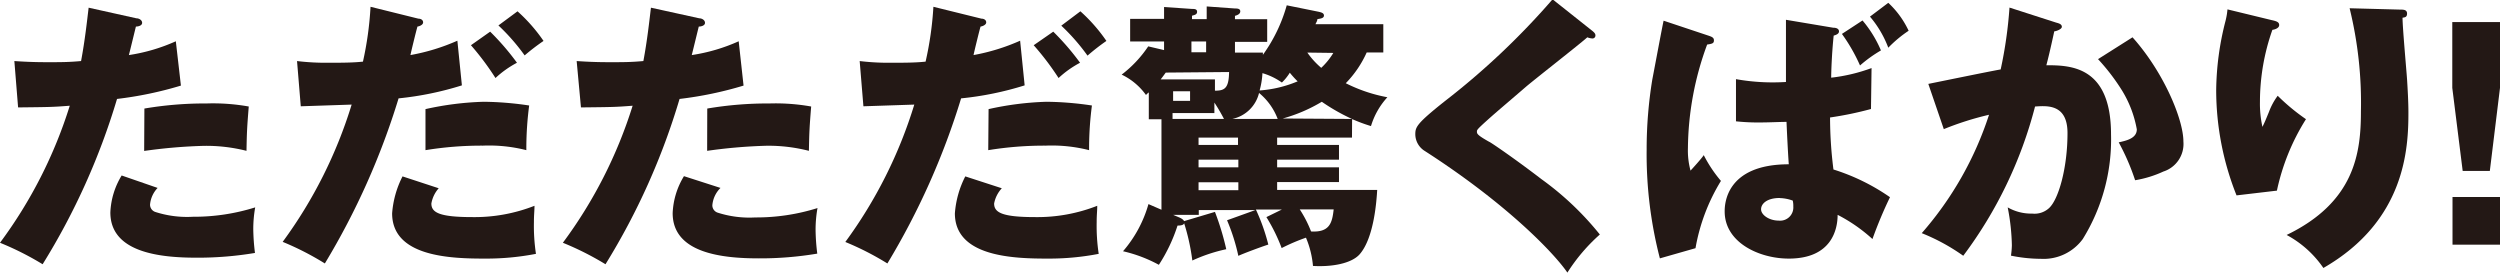
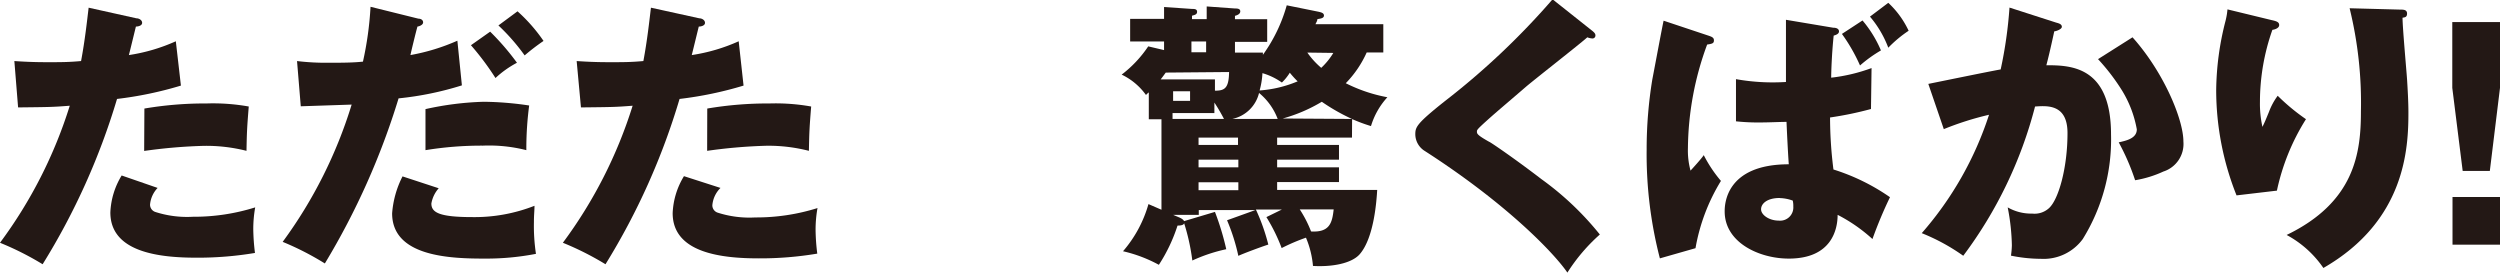
<svg xmlns="http://www.w3.org/2000/svg" viewBox="0 0 221.1 24.14">
  <defs>
    <style>.cls-1{fill:#231815;}</style>
  </defs>
  <title>アセット 1</title>
  <g id="レイヤー_2" data-name="レイヤー 2">
    <g id="文字">
      <path class="cls-1" d="M12.07,1.62c.22,0,.5.15.5.4s-.35.33-.55.33c-.1.4-.53,2.17-.62,2.52a15.83,15.83,0,0,0,4.15-1.22L16,7.57a32.61,32.61,0,0,1-5.65,1.18A60.38,60.38,0,0,1,3.77,23.37,26,26,0,0,0,0,21.47,40.56,40.56,0,0,0,6.17,9.35c-1.52.12-1.83.12-4.57.15L1.27,5.4c.75.05,1.62.1,2.9.1s1.87,0,3-.1c.35-1.87.52-3.5.67-4.72Zm1.87,15a2.44,2.44,0,0,0-.67,1.47.68.68,0,0,0,.45.65,9.16,9.16,0,0,0,3.35.43,18,18,0,0,0,5.5-.83,10.89,10.89,0,0,0-.17,1.95,18.29,18.29,0,0,0,.15,2.08,30.42,30.42,0,0,1-5.17.42c-3.27,0-7.62-.47-7.62-4a6.78,6.78,0,0,1,1-3.27ZM12.77,9.6a32,32,0,0,1,5.52-.45A17.94,17.94,0,0,1,22,9.42c-.15,1.85-.17,2.25-.2,3.92A14.51,14.51,0,0,0,18,12.9a45.89,45.89,0,0,0-5.25.45Z" />
      <path class="cls-1" d="M37,1.65c.2,0,.42.1.42.33s-.35.35-.5.37c-.12.4-.55,2.17-.62,2.52A18,18,0,0,0,40.45,3.6l.4,3.95a28,28,0,0,1-5.6,1.15,64.77,64.77,0,0,1-6.52,14.6A25.12,25.12,0,0,0,25,21.39,40.5,40.5,0,0,0,31.1,9.25l-4.5.15-.33-4a21.63,21.63,0,0,0,2.83.15c1,0,2.1,0,3-.1A29.49,29.49,0,0,0,32.77.6Zm1.8,15A2.73,2.73,0,0,0,38.15,18c0,.8.72,1.2,3.62,1.2a14.48,14.48,0,0,0,5.5-1c0,.47-.05.77-.05,1.45a16.57,16.57,0,0,0,.18,2.8,23,23,0,0,1-4.52.42c-3,0-8.2-.15-8.2-4a8.54,8.54,0,0,1,.92-3.27Zm-1.17-7A27,27,0,0,1,42.8,9a28.74,28.74,0,0,1,4,.33,28.89,28.89,0,0,0-.25,3.95,13.42,13.42,0,0,0-3.85-.4,30.81,30.81,0,0,0-5.07.4Zm5.72-6.85a22.25,22.25,0,0,1,2.37,2.75,8.85,8.85,0,0,0-1.9,1.35A24,24,0,0,0,41.65,4ZM45.77,1a14.59,14.59,0,0,1,2.3,2.62A18.85,18.85,0,0,0,46.4,4.9a18,18,0,0,0-2.32-2.65Z" />
      <path class="cls-1" d="M61.85,1.62c.22,0,.5.15.5.4s-.35.33-.55.33c-.1.4-.53,2.17-.62,2.52a15.83,15.83,0,0,0,4.15-1.22l.43,3.92A32.61,32.61,0,0,1,60.1,8.75a60.38,60.38,0,0,1-6.55,14.62,26,26,0,0,0-3.77-1.9A40.56,40.56,0,0,0,55.95,9.35c-1.52.12-1.83.12-4.57.15L51,5.4c.75.05,1.62.1,2.9.1s1.87,0,3-.1c.35-1.87.52-3.5.67-4.72Zm1.87,15A2.44,2.44,0,0,0,63,18.15a.68.68,0,0,0,.45.65,9.16,9.16,0,0,0,3.35.43,18,18,0,0,0,5.5-.83,10.89,10.89,0,0,0-.17,1.95,18.3,18.3,0,0,0,.15,2.08,30.42,30.42,0,0,1-5.17.42c-3.27,0-7.62-.47-7.62-4a6.78,6.78,0,0,1,1-3.27ZM62.55,9.6a32,32,0,0,1,5.52-.45,17.94,17.94,0,0,1,3.67.27c-.15,1.85-.17,2.25-.2,3.92a14.51,14.51,0,0,0-3.75-.45,45.89,45.89,0,0,0-5.25.45Z" />
-       <path class="cls-1" d="M86.8,1.65c.2,0,.42.1.42.33s-.35.35-.5.37c-.12.4-.55,2.17-.62,2.52A18,18,0,0,0,90.22,3.6l.4,3.95A28,28,0,0,1,85,8.7a64.77,64.77,0,0,1-6.52,14.6,25.12,25.12,0,0,0-3.72-1.9,40.51,40.51,0,0,0,6.1-12.15l-4.5.15-.33-4a21.63,21.63,0,0,0,2.83.15c1,0,2.1,0,3-.1A29.49,29.49,0,0,0,82.55.6Zm1.8,15A2.73,2.73,0,0,0,87.92,18c0,.8.72,1.2,3.62,1.2a14.48,14.48,0,0,0,5.5-1c0,.47-.05.77-.05,1.45a16.59,16.59,0,0,0,.18,2.8,23,23,0,0,1-4.52.42c-3,0-8.2-.15-8.2-4a8.54,8.54,0,0,1,.92-3.27Zm-1.17-7A27,27,0,0,1,92.57,9a28.74,28.74,0,0,1,4,.33,28.88,28.88,0,0,0-.25,3.95,13.42,13.42,0,0,0-3.85-.4,30.81,30.81,0,0,0-5.07.4Zm5.72-6.85a22.25,22.25,0,0,1,2.37,2.75,8.85,8.85,0,0,0-1.9,1.35A24,24,0,0,0,91.42,4ZM95.55,1a14.59,14.59,0,0,1,2.3,2.62,18.85,18.85,0,0,0-1.67,1.3,18,18,0,0,0-2.32-2.65Z" />
      <path class="cls-1" d="M119.57,12.17h-6.62v.65h5.47v1.3h-5.47v.68h5.47v1.3h-5.47v.7h8.85c-.05.8-.25,4.25-1.58,5.72-.72.77-2.37,1.1-4.1,1a8.25,8.25,0,0,0-.62-2.5,16.92,16.92,0,0,0-2.15.92A15.6,15.6,0,0,0,112,19.2l1.37-.67h-2.3a17.51,17.51,0,0,1,1.1,3.1c-.58.18-2.37.85-2.65,1a17.36,17.36,0,0,0-1-3.15l2.5-.9h-5V19h-2.27l.47.2c.25.1.52.25.52.45s-.15.3-.6.3a14.4,14.4,0,0,1-1.65,3.47,12.4,12.4,0,0,0-3.17-1.2,10.92,10.92,0,0,0,2.25-4.17l1.15.5v-8H101.6V8.17a2,2,0,0,0-.25.23A5.62,5.62,0,0,0,99.2,6.6a10.45,10.45,0,0,0,2.35-2.5l1.4.33V3.67h-3v-2h3V.62l2.47.17c.2,0,.45,0,.45.25s-.22.28-.45.35v.3h1.3V.57l2.5.18c.17,0,.47,0,.47.25s-.28.35-.47.4v.3h2.85v2h-2.85v.95h2.47v.2A13.88,13.88,0,0,0,113.8.47l2.82.57c.2.05.47.1.47.33s-.25.27-.58.32c0,.15-.12.33-.17.45h6v2.5h-1.47a9.38,9.38,0,0,1-1.85,2.72A13.66,13.66,0,0,0,122.7,8.6a6.58,6.58,0,0,0-1.45,2.55,14.09,14.09,0,0,1-1.67-.62ZM103.1,6.42c-.15.2-.25.35-.45.6h4.8v1c.85,0,1.23-.2,1.25-1.65Zm2.15,1.65h-1.5v.85h1.5Zm3,2.45a16.52,16.52,0,0,0-.85-1.45V10h-3.7v.52Zm-.8,8.22a23.81,23.81,0,0,1,1,3.3,14.33,14.33,0,0,0-3,1,18.61,18.61,0,0,0-.78-3.47Zm-.78-14.12V3.67h-1.3v.95Zm2.82,8.2v-.65H106v.65ZM106,14.12v.68h3.52v-.68Zm0,2v.7h3.52v-.7ZM113,10.52a5.48,5.48,0,0,0-1.65-2.3,3.09,3.09,0,0,1-2.37,2.3Zm1.77-3.32a8.37,8.37,0,0,1-.7-.77,4.33,4.33,0,0,1-.7.87,5.74,5.74,0,0,0-1.72-.83A6.9,6.9,0,0,1,111.4,8,10.55,10.55,0,0,0,114.75,7.2Zm4.8,3.32A17.28,17.28,0,0,1,116.9,9a13.87,13.87,0,0,1-3.45,1.48Zm-4.62,8a10.33,10.33,0,0,1,1,1.95c1.65.1,1.87-.77,2-1.95Zm.67-13.87A7.13,7.13,0,0,0,116.85,6a6.18,6.18,0,0,0,1.07-1.32Z" />
      <path class="cls-1" d="M140.85,2.75c.15.13.25.23.25.38a.26.26,0,0,1-.3.27,1.46,1.46,0,0,1-.42-.1c-.5.47-4.57,3.65-5.42,4.37-1.15,1-2.55,2.17-3.47,3s-.87.83-.87,1,.1.32,1.08.87c.08,0,2.37,1.57,4.62,3.3a26.33,26.33,0,0,1,5.17,4.9,15.79,15.79,0,0,0-2.87,3.37c-1.1-1.62-5.22-6-12.6-10.75a1.75,1.75,0,0,1-.85-1.47c0-.65.1-.95,2.62-2.95a66,66,0,0,0,9.52-9Z" />
      <path class="cls-1" d="M151,3.12c.4.13.58.2.58.45s-.12.3-.6.37a27,27,0,0,0-1.7,9.15,6.8,6.8,0,0,0,.23,2c.25-.27,1-1.1,1.17-1.37A11.77,11.77,0,0,0,152.2,16a16.91,16.91,0,0,0-2.25,5.95l-3.15.9a36.7,36.7,0,0,1-1.17-9.65,38.24,38.24,0,0,1,.5-6.17c.1-.5.92-4.9,1-5.2Zm14.47,6.52a30.26,30.26,0,0,1-3.62.75,36.65,36.65,0,0,0,.3,4.6,18.35,18.35,0,0,1,5,2.45,38,38,0,0,0-1.55,3.7A14.18,14.18,0,0,0,162.52,19c0,1.25-.5,3.87-4.32,3.87-2.62,0-5.67-1.42-5.67-4.17,0-.5,0-4.17,5.67-4.17-.08-1.1-.17-3-.2-3.75-.62,0-1.52.05-2.3.05a18.45,18.45,0,0,1-2.17-.1V7a18.49,18.49,0,0,0,4.42.25c0-2.82,0-3.32,0-5.5l4.17.7c.3,0,.52.1.52.33s-.3.32-.47.37c-.17,1.62-.22,3.27-.22,3.72a15.23,15.23,0,0,0,3.57-.85Zm-8.07,7.87c-1.12,0-1.65.5-1.65,1s.72,1,1.55,1a1.17,1.17,0,0,0,1.3-1.25,2,2,0,0,0-.05-.52A3.61,3.61,0,0,0,157.45,17.52Zm7.32-15.7a10.31,10.31,0,0,1,1.63,2.65,11.68,11.68,0,0,0-1.85,1.33A15.19,15.19,0,0,0,162.9,3ZM167,.25a8,8,0,0,1,1.8,2.47,10.8,10.8,0,0,0-1.8,1.5,9.26,9.26,0,0,0-1.62-2.75Z" />
      <path class="cls-1" d="M181.85,2c.27.07.5.15.5.37s-.52.4-.67.4c-.37,1.7-.53,2.35-.7,3,2.15,0,5.72.08,5.72,6.12a16.72,16.72,0,0,1-2.5,9.25,4.29,4.29,0,0,1-3.7,1.75,13.37,13.37,0,0,1-2.65-.28,7.55,7.55,0,0,0,.08-.92,19,19,0,0,0-.37-3.35,4.17,4.17,0,0,0,2.17.55,1.89,1.89,0,0,0,1.47-.47c.85-.75,1.65-3.55,1.65-6.65,0-2.58-1.8-2.42-2.87-2.35a37.72,37.72,0,0,1-6.35,13.2,17.68,17.68,0,0,0-3.67-2,29.88,29.88,0,0,0,5.95-10.47,26.6,26.6,0,0,0-4,1.27l-1.37-4c1-.2,5.47-1.12,6.4-1.28a38.13,38.13,0,0,0,.78-5.47Zm6.75,1.3c2.75,3.07,4.5,7.25,4.5,9.22a2.56,2.56,0,0,1-1.77,2.65,9.76,9.76,0,0,1-2.5.77,20.1,20.1,0,0,0-1.45-3.35c.67-.15,1.6-.35,1.6-1.15A9.89,9.89,0,0,0,187.67,8a18.32,18.32,0,0,0-2.12-2.77Z" />
      <path class="cls-1" d="M200.87,1.77c.45.1.7.17.7.45s-.42.4-.6.42A19.11,19.11,0,0,0,199.87,9a9.48,9.48,0,0,0,.22,2.22c.2-.4.28-.6.58-1.33a5.71,5.71,0,0,1,.77-1.42,18.15,18.15,0,0,0,2.5,2.07,19.4,19.4,0,0,0-2.57,6.32l-3.57.42A25.13,25.13,0,0,1,196,8a25.29,25.29,0,0,1,.83-6.17c.13-.55.13-.68.17-1ZM212.3.85c.25,0,.58,0,.58.35s-.23.33-.4.37c0,.87.35,4.67.4,5.45S213,9,213,9.95c0,3.15-.25,9.57-7.52,13.75a9.23,9.23,0,0,0-3.25-2.92c6-2.9,6.57-7.22,6.57-10.9a35.1,35.1,0,0,0-1-9.15Z" />
      <path class="cls-1" d="M221.1,1.95V7.77l-.9,7.35h-2.4l-.92-7.35V1.95Zm-4.2,15.47h4.2v4.22h-4.2Z" />
    </g>
  </g>
</svg>